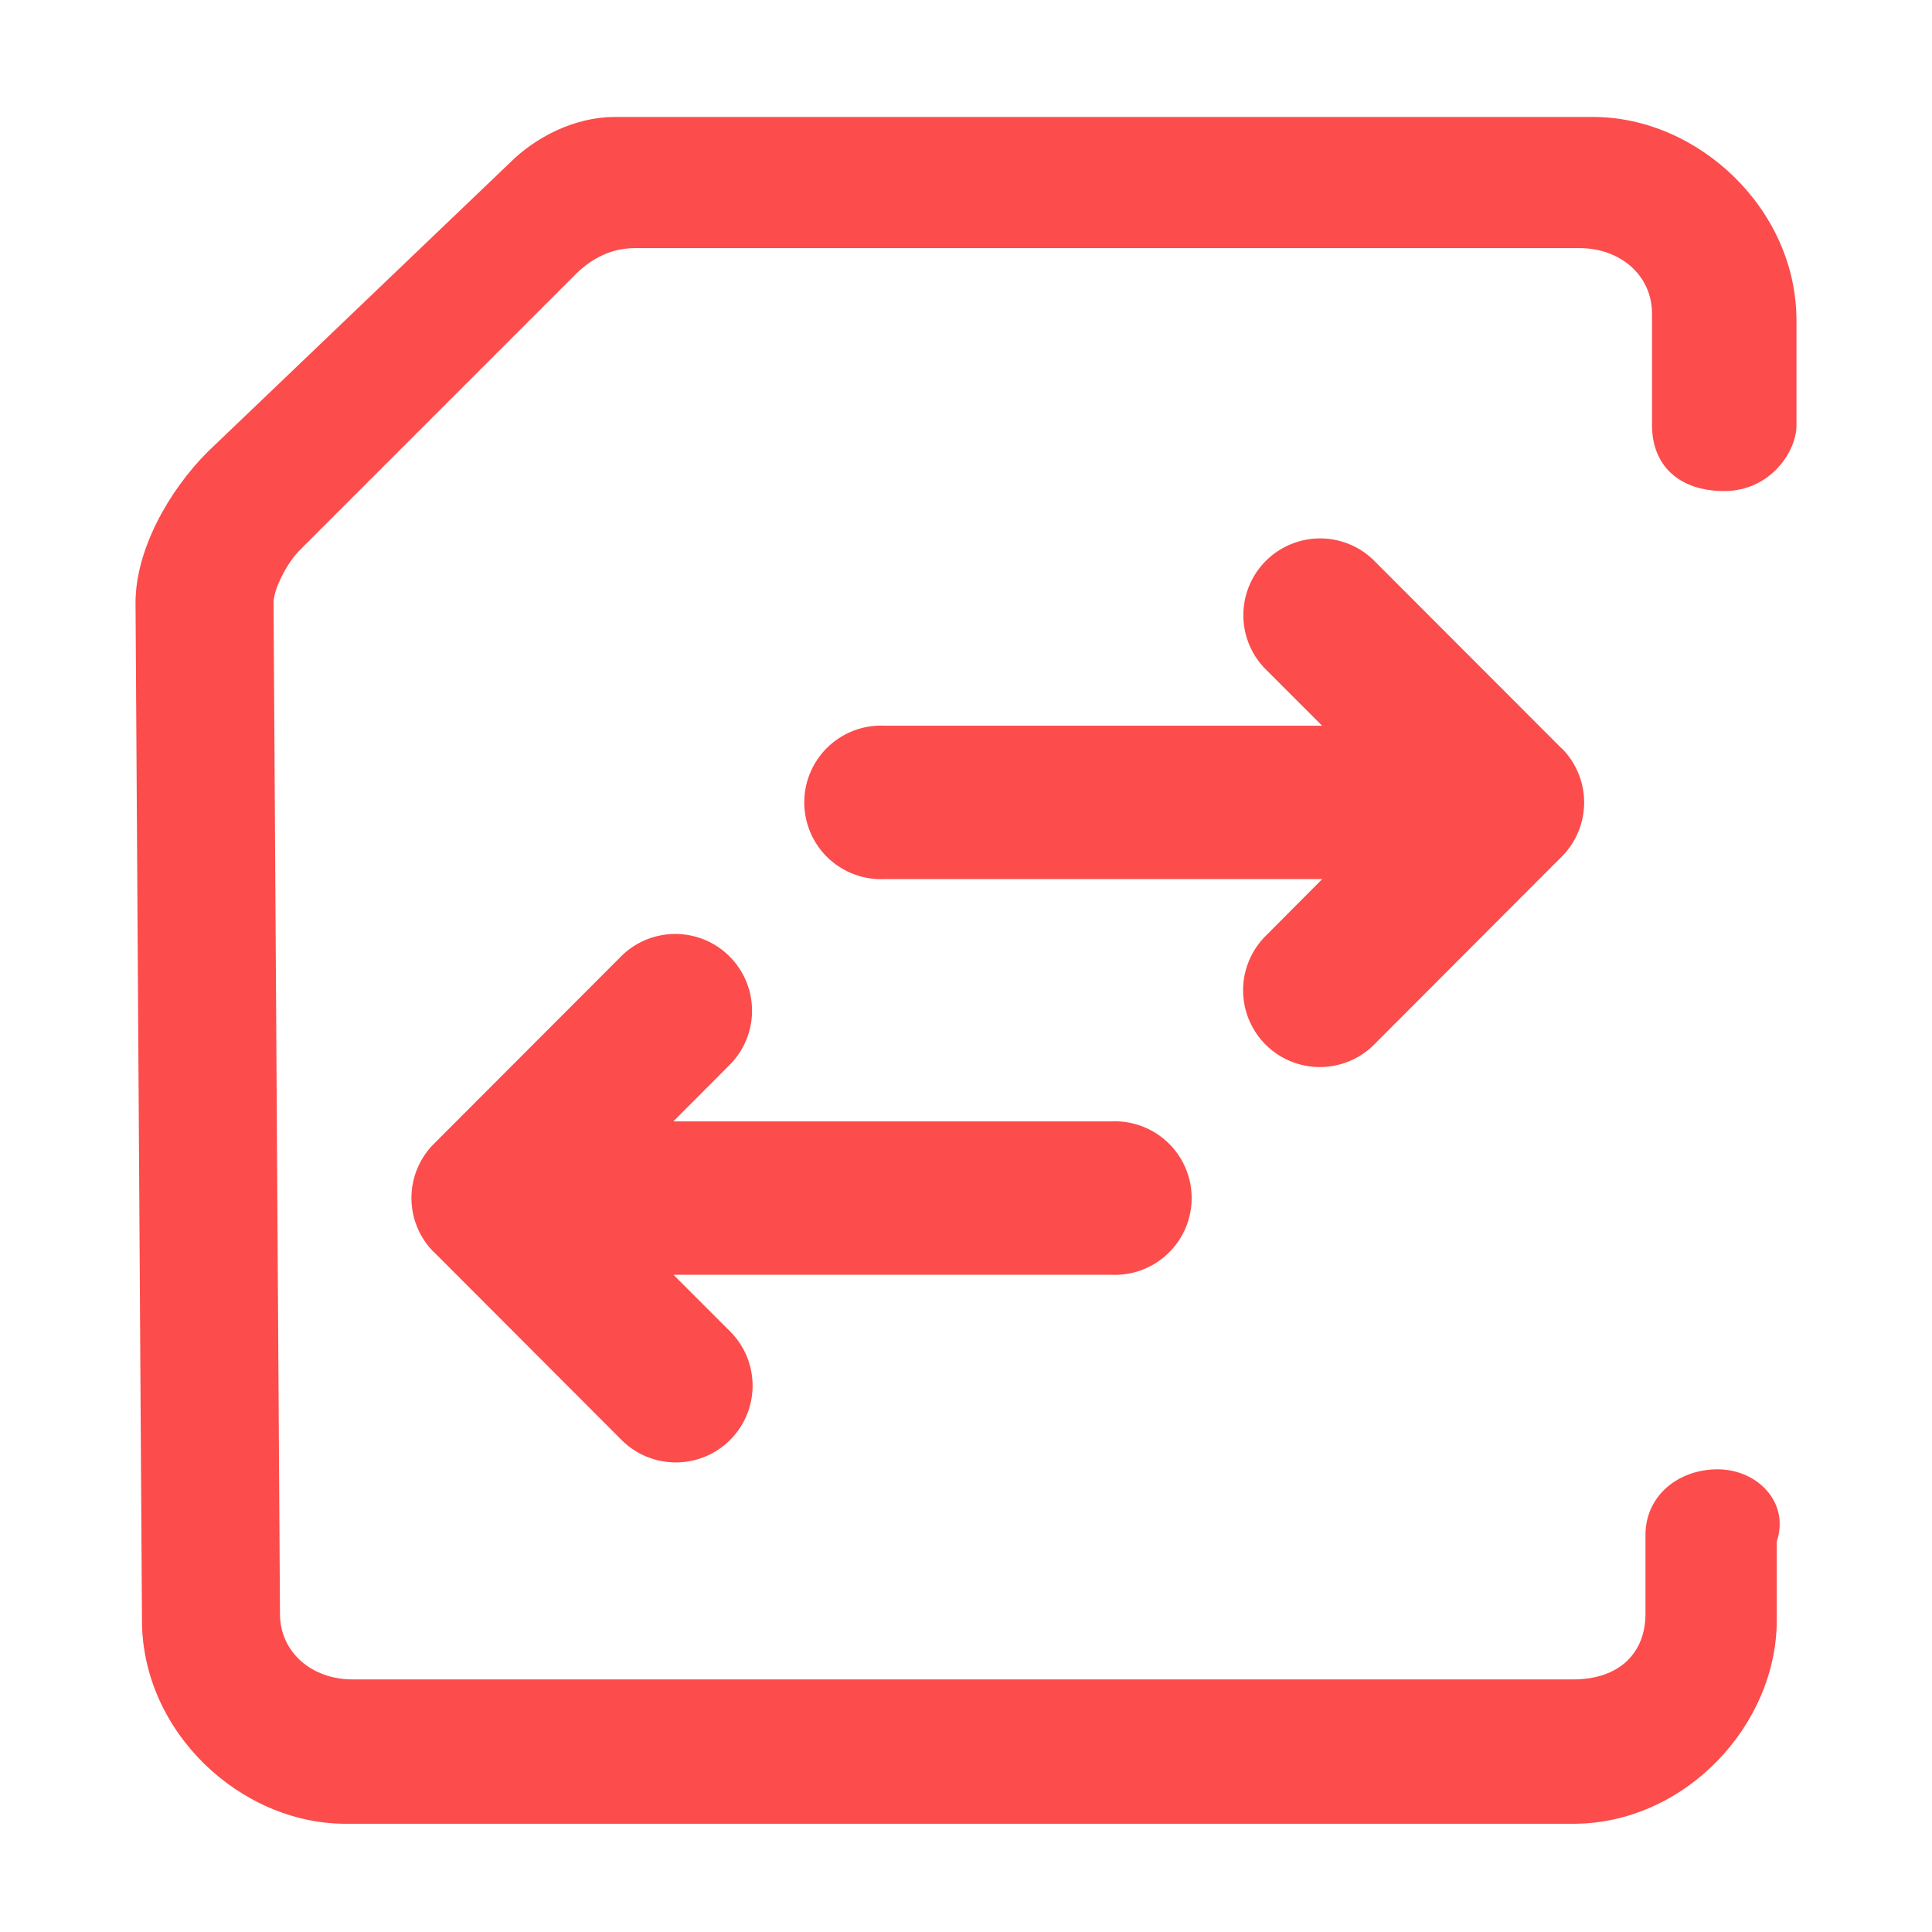
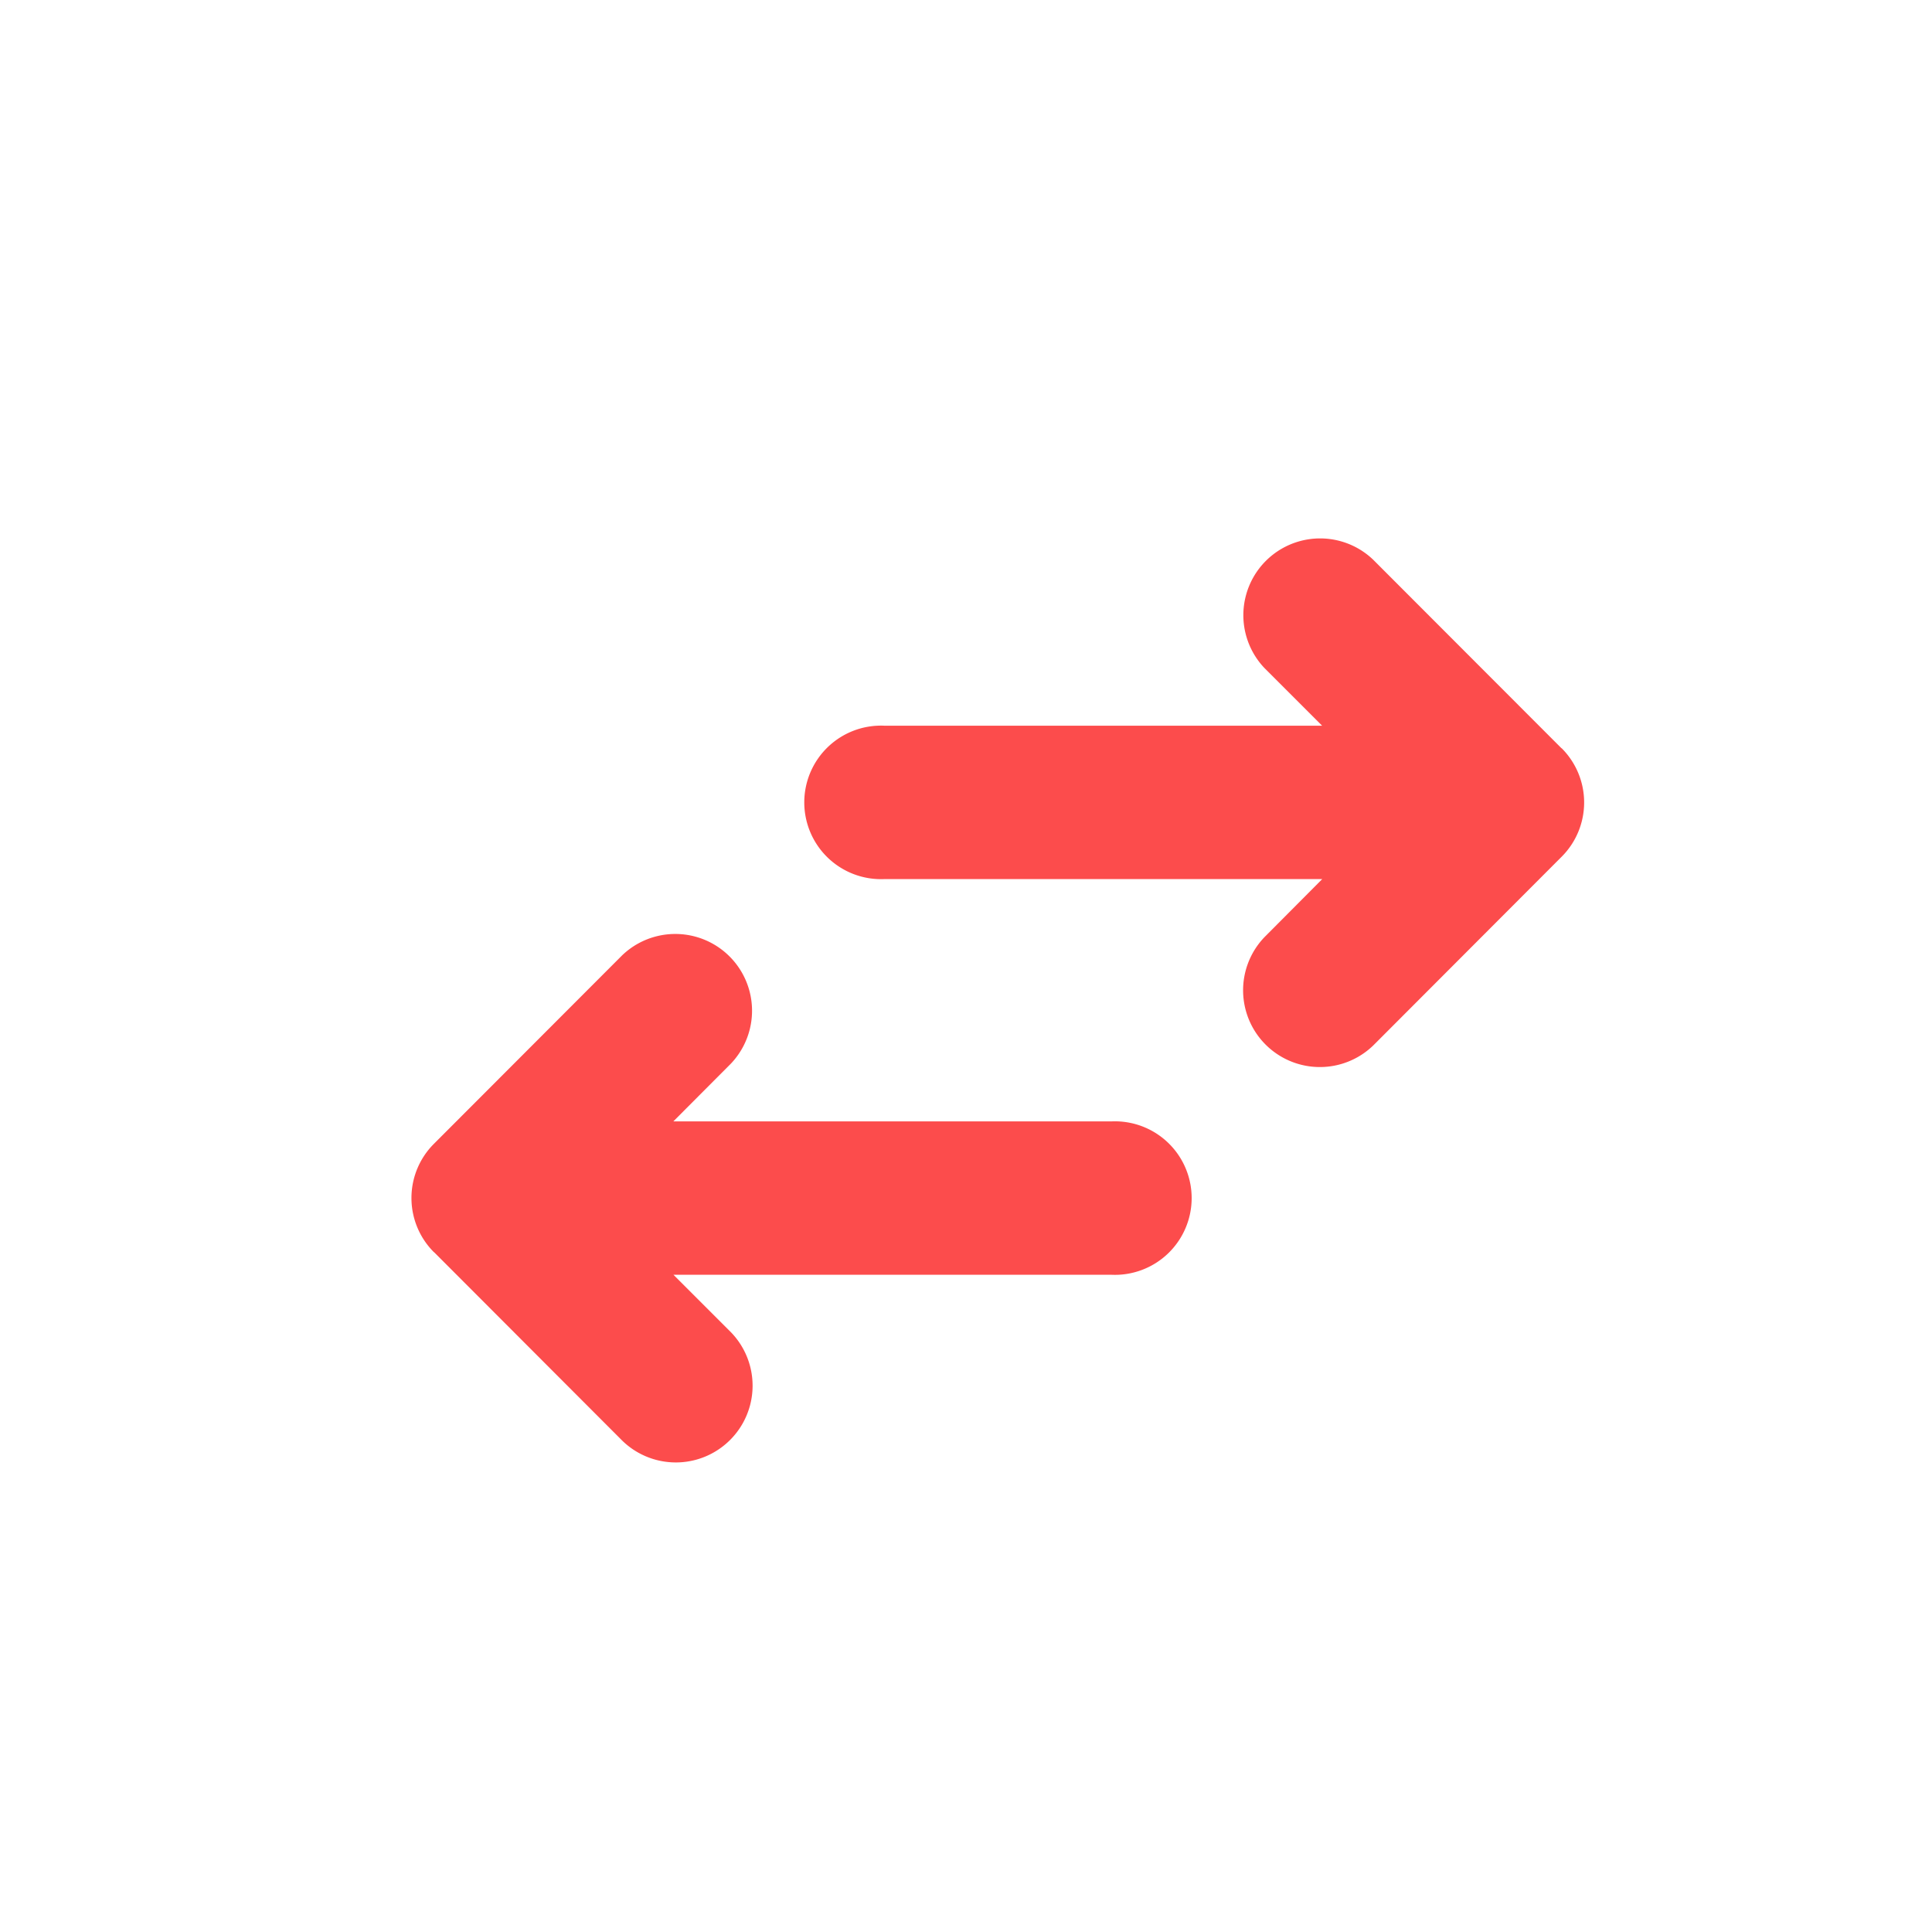
<svg xmlns="http://www.w3.org/2000/svg" t="1698032059407" class="icon" viewBox="0 0 1024 1024" version="1.1" p-id="28335" width="48" height="48">
-   <path d="M910.404 778.769c-20.873 0-38.263 13.926-38.263 34.799v41.745c0 20.873-13.926 34.799-38.281 34.799H186.658c-20.873 0-38.263-13.926-38.263-34.799l-3.413-535.893c0-6.963 6.946-20.89 13.909-27.836l146.142-146.142c6.963-6.963 17.408-13.926 31.317-13.926h500.992c20.873 0 38.263 13.926 38.263 34.799v59.153c0 20.873 13.926 34.799 38.281 34.799s38.281-20.873 38.281-34.799V169.847c0-59.153-52.19-107.861-107.878-107.861H325.837c-20.873 0-41.745 10.428-55.654 24.354L110.114 239.445c-20.873 20.873-38.281 52.19-38.281 80.026l3.413 539.307c0 59.153 52.19 107.861 107.878 107.861h650.735c59.153 0 107.861-52.19 107.861-107.861v-41.728c6.963-20.89-10.445-38.281-31.317-38.281z" p-id="28336" fill="#fc4c4c" />
  <path d="M827.631 396.595l-99.84-99.959a40.687 40.687 0 0 0-57.6 57.446l30.549 30.549h-232.107a40.687 40.687 0 1 0 0 81.306h232.175L670.259 496.64a40.687 40.687 0 0 0 57.6 57.463L827.733 454.059a40.653 40.653 0 0 0 0-57.463zM230.076 663.689l99.823 99.977a40.687 40.687 0 0 0 57.6-57.463l-30.549-30.549h232.107a40.687 40.687 0 1 0 0-81.289H356.881L387.413 563.729a40.687 40.687 0 0 0-57.6-57.446l-99.823 99.959a40.585 40.585 0 0 0 0 57.446z" p-id="28337" fill="#fc4c4c" />
</svg>